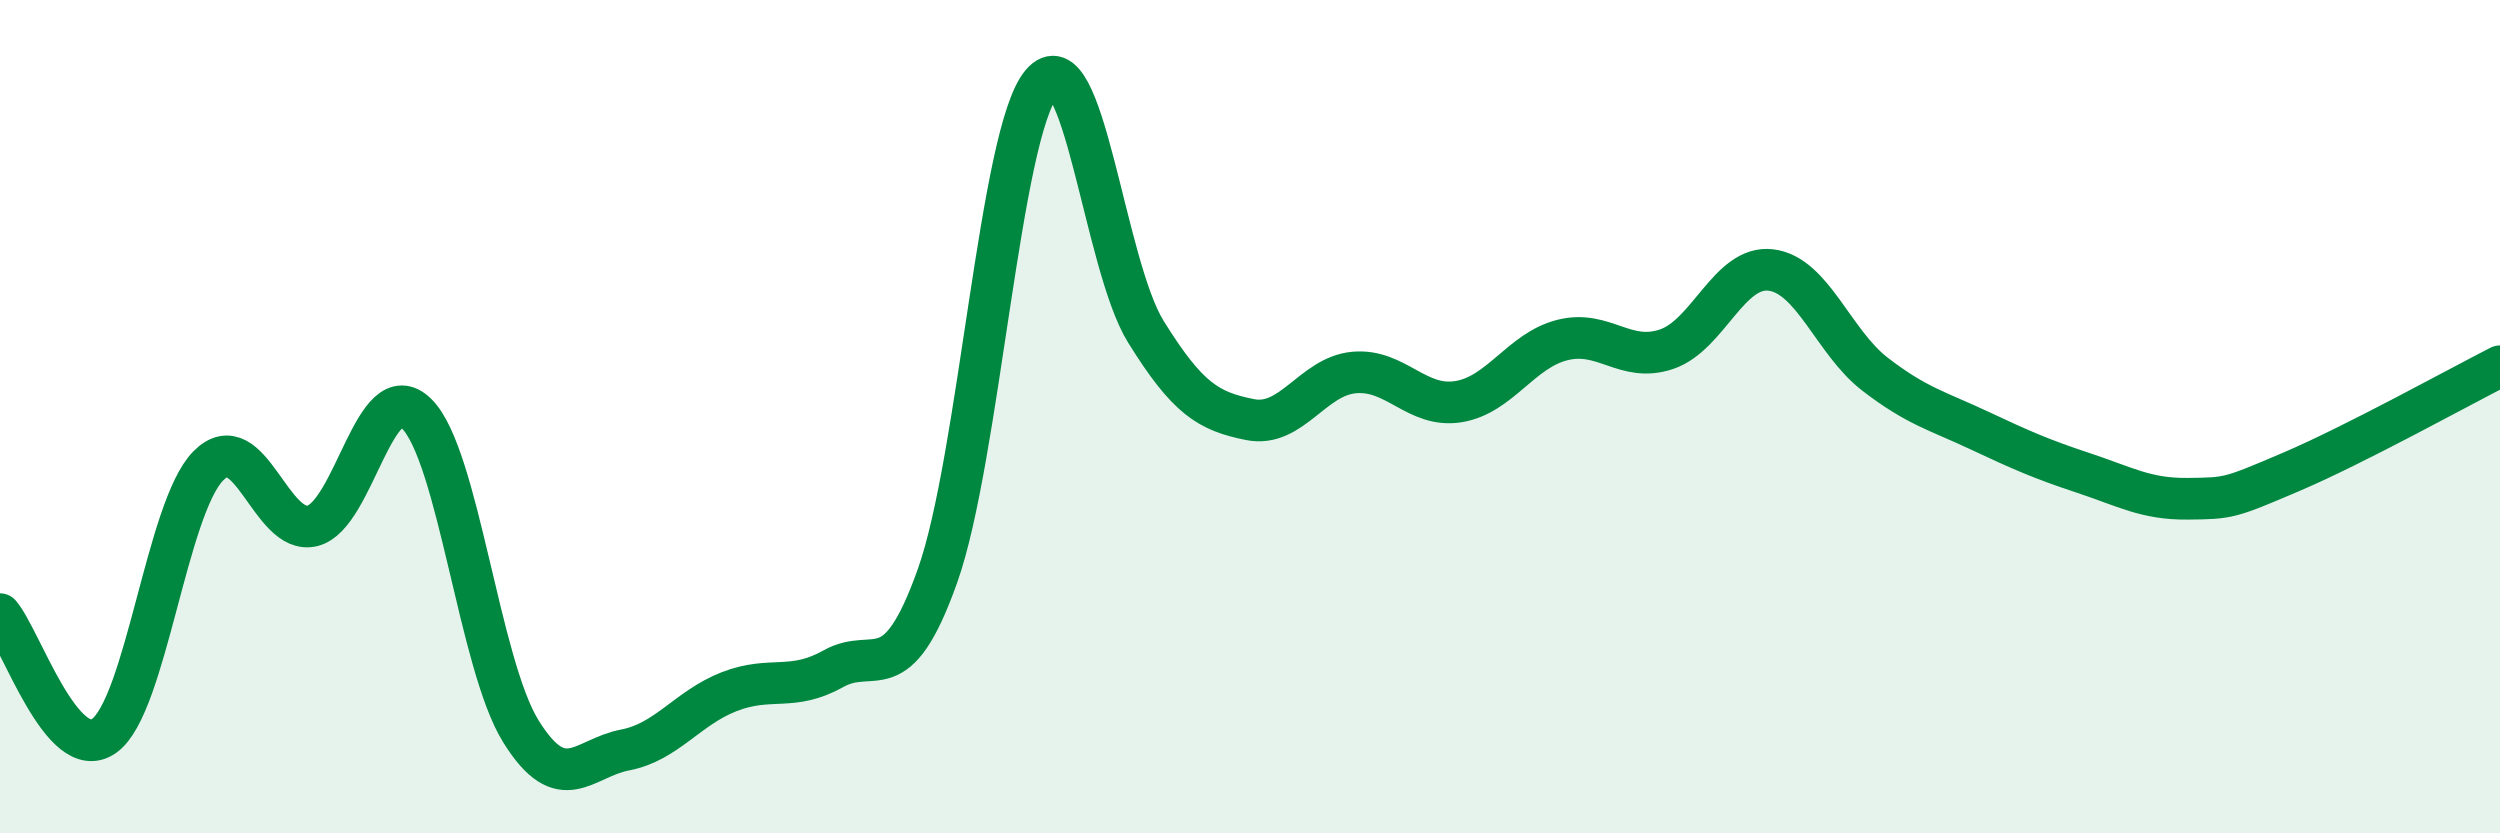
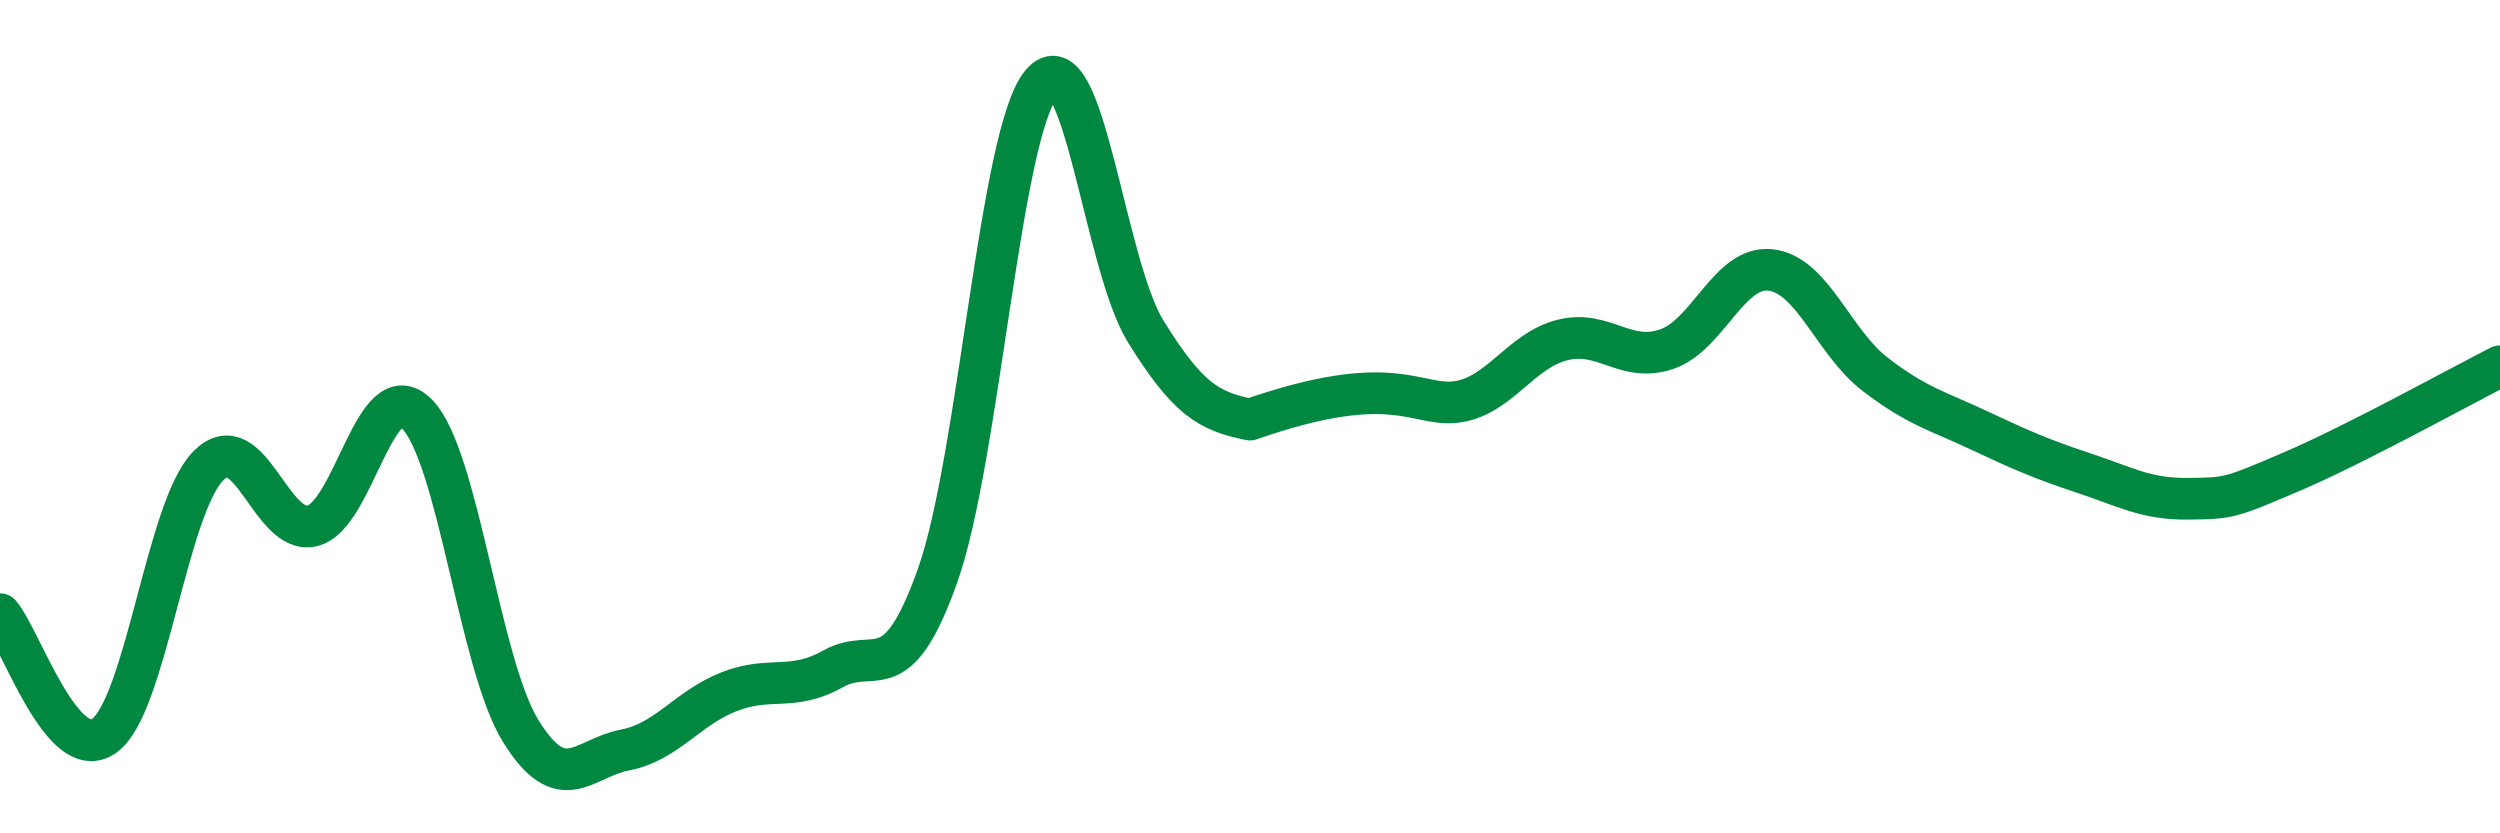
<svg xmlns="http://www.w3.org/2000/svg" width="60" height="20" viewBox="0 0 60 20">
-   <path d="M 0,14.74 C 0.5,15.32 1.5,18.37 2.5,17.66 C 3.5,16.95 4,12.19 5,11.18 C 6,10.17 6.5,12.87 7.5,12.62 C 8.5,12.37 9,8.94 10,9.93 C 11,10.92 11.5,15.94 12.5,17.55 C 13.5,19.16 14,18.19 15,18 C 16,17.81 16.5,16.99 17.5,16.6 C 18.5,16.21 19,16.61 20,16.05 C 21,15.49 21.5,16.63 22.5,13.82 C 23.5,11.01 24,3.17 25,2 C 26,0.83 26.5,6.35 27.5,7.96 C 28.5,9.57 29,9.87 30,10.07 C 31,10.27 31.5,9.03 32.5,8.94 C 33.5,8.85 34,9.8 35,9.64 C 36,9.48 36.5,8.41 37.5,8.16 C 38.5,7.91 39,8.72 40,8.38 C 41,8.04 41.5,6.36 42.5,6.48 C 43.5,6.6 44,8.21 45,8.98 C 46,9.75 46.5,9.86 47.5,10.33 C 48.5,10.8 49,11.02 50,11.35 C 51,11.68 51.5,11.98 52.5,11.97 C 53.5,11.96 53.5,11.96 55,11.32 C 56.5,10.68 59,9.3 60,8.79L60 20L0 20Z" fill="#008740" opacity="0.1" stroke-linecap="round" stroke-linejoin="round" />
-   <path d="M 0,14.74 C 0.5,15.32 1.5,18.37 2.5,17.66 C 3.5,16.95 4,12.19 5,11.18 C 6,10.17 6.5,12.87 7.5,12.62 C 8.5,12.37 9,8.94 10,9.93 C 11,10.92 11.5,15.94 12.5,17.55 C 13.5,19.16 14,18.19 15,18 C 16,17.81 16.5,16.99 17.5,16.6 C 18.5,16.21 19,16.61 20,16.05 C 21,15.49 21.5,16.63 22.5,13.82 C 23.5,11.01 24,3.17 25,2 C 26,0.83 26.5,6.35 27.5,7.96 C 28.5,9.57 29,9.87 30,10.07 C 31,10.27 31.5,9.03 32.5,8.94 C 33.5,8.85 34,9.8 35,9.64 C 36,9.48 36.5,8.41 37.5,8.16 C 38.5,7.91 39,8.72 40,8.38 C 41,8.04 41.5,6.36 42.5,6.48 C 43.5,6.6 44,8.21 45,8.98 C 46,9.75 46.5,9.86 47.5,10.33 C 48.5,10.8 49,11.02 50,11.35 C 51,11.68 51.5,11.98 52.5,11.97 C 53.5,11.96 53.5,11.96 55,11.32 C 56.5,10.68 59,9.3 60,8.79" stroke="#008740" stroke-width="1" fill="none" stroke-linecap="round" stroke-linejoin="round" />
+   <path d="M 0,14.74 C 0.5,15.32 1.5,18.37 2.5,17.66 C 3.5,16.95 4,12.19 5,11.18 C 6,10.17 6.5,12.87 7.5,12.62 C 8.5,12.37 9,8.94 10,9.93 C 11,10.92 11.5,15.94 12.5,17.55 C 13.5,19.16 14,18.19 15,18 C 16,17.81 16.5,16.99 17.5,16.6 C 18.5,16.21 19,16.61 20,16.05 C 21,15.49 21.5,16.63 22.5,13.82 C 23.5,11.01 24,3.17 25,2 C 26,0.83 26.5,6.35 27.5,7.96 C 28.5,9.57 29,9.87 30,10.07 C 33.5,8.85 34,9.8 35,9.64 C 36,9.48 36.5,8.41 37.5,8.16 C 38.5,7.91 39,8.72 40,8.38 C 41,8.04 41.5,6.36 42.5,6.48 C 43.5,6.6 44,8.21 45,8.98 C 46,9.75 46.5,9.86 47.5,10.33 C 48.5,10.8 49,11.02 50,11.35 C 51,11.68 51.5,11.98 52.5,11.97 C 53.5,11.96 53.5,11.96 55,11.32 C 56.5,10.68 59,9.3 60,8.79" stroke="#008740" stroke-width="1" fill="none" stroke-linecap="round" stroke-linejoin="round" />
</svg>